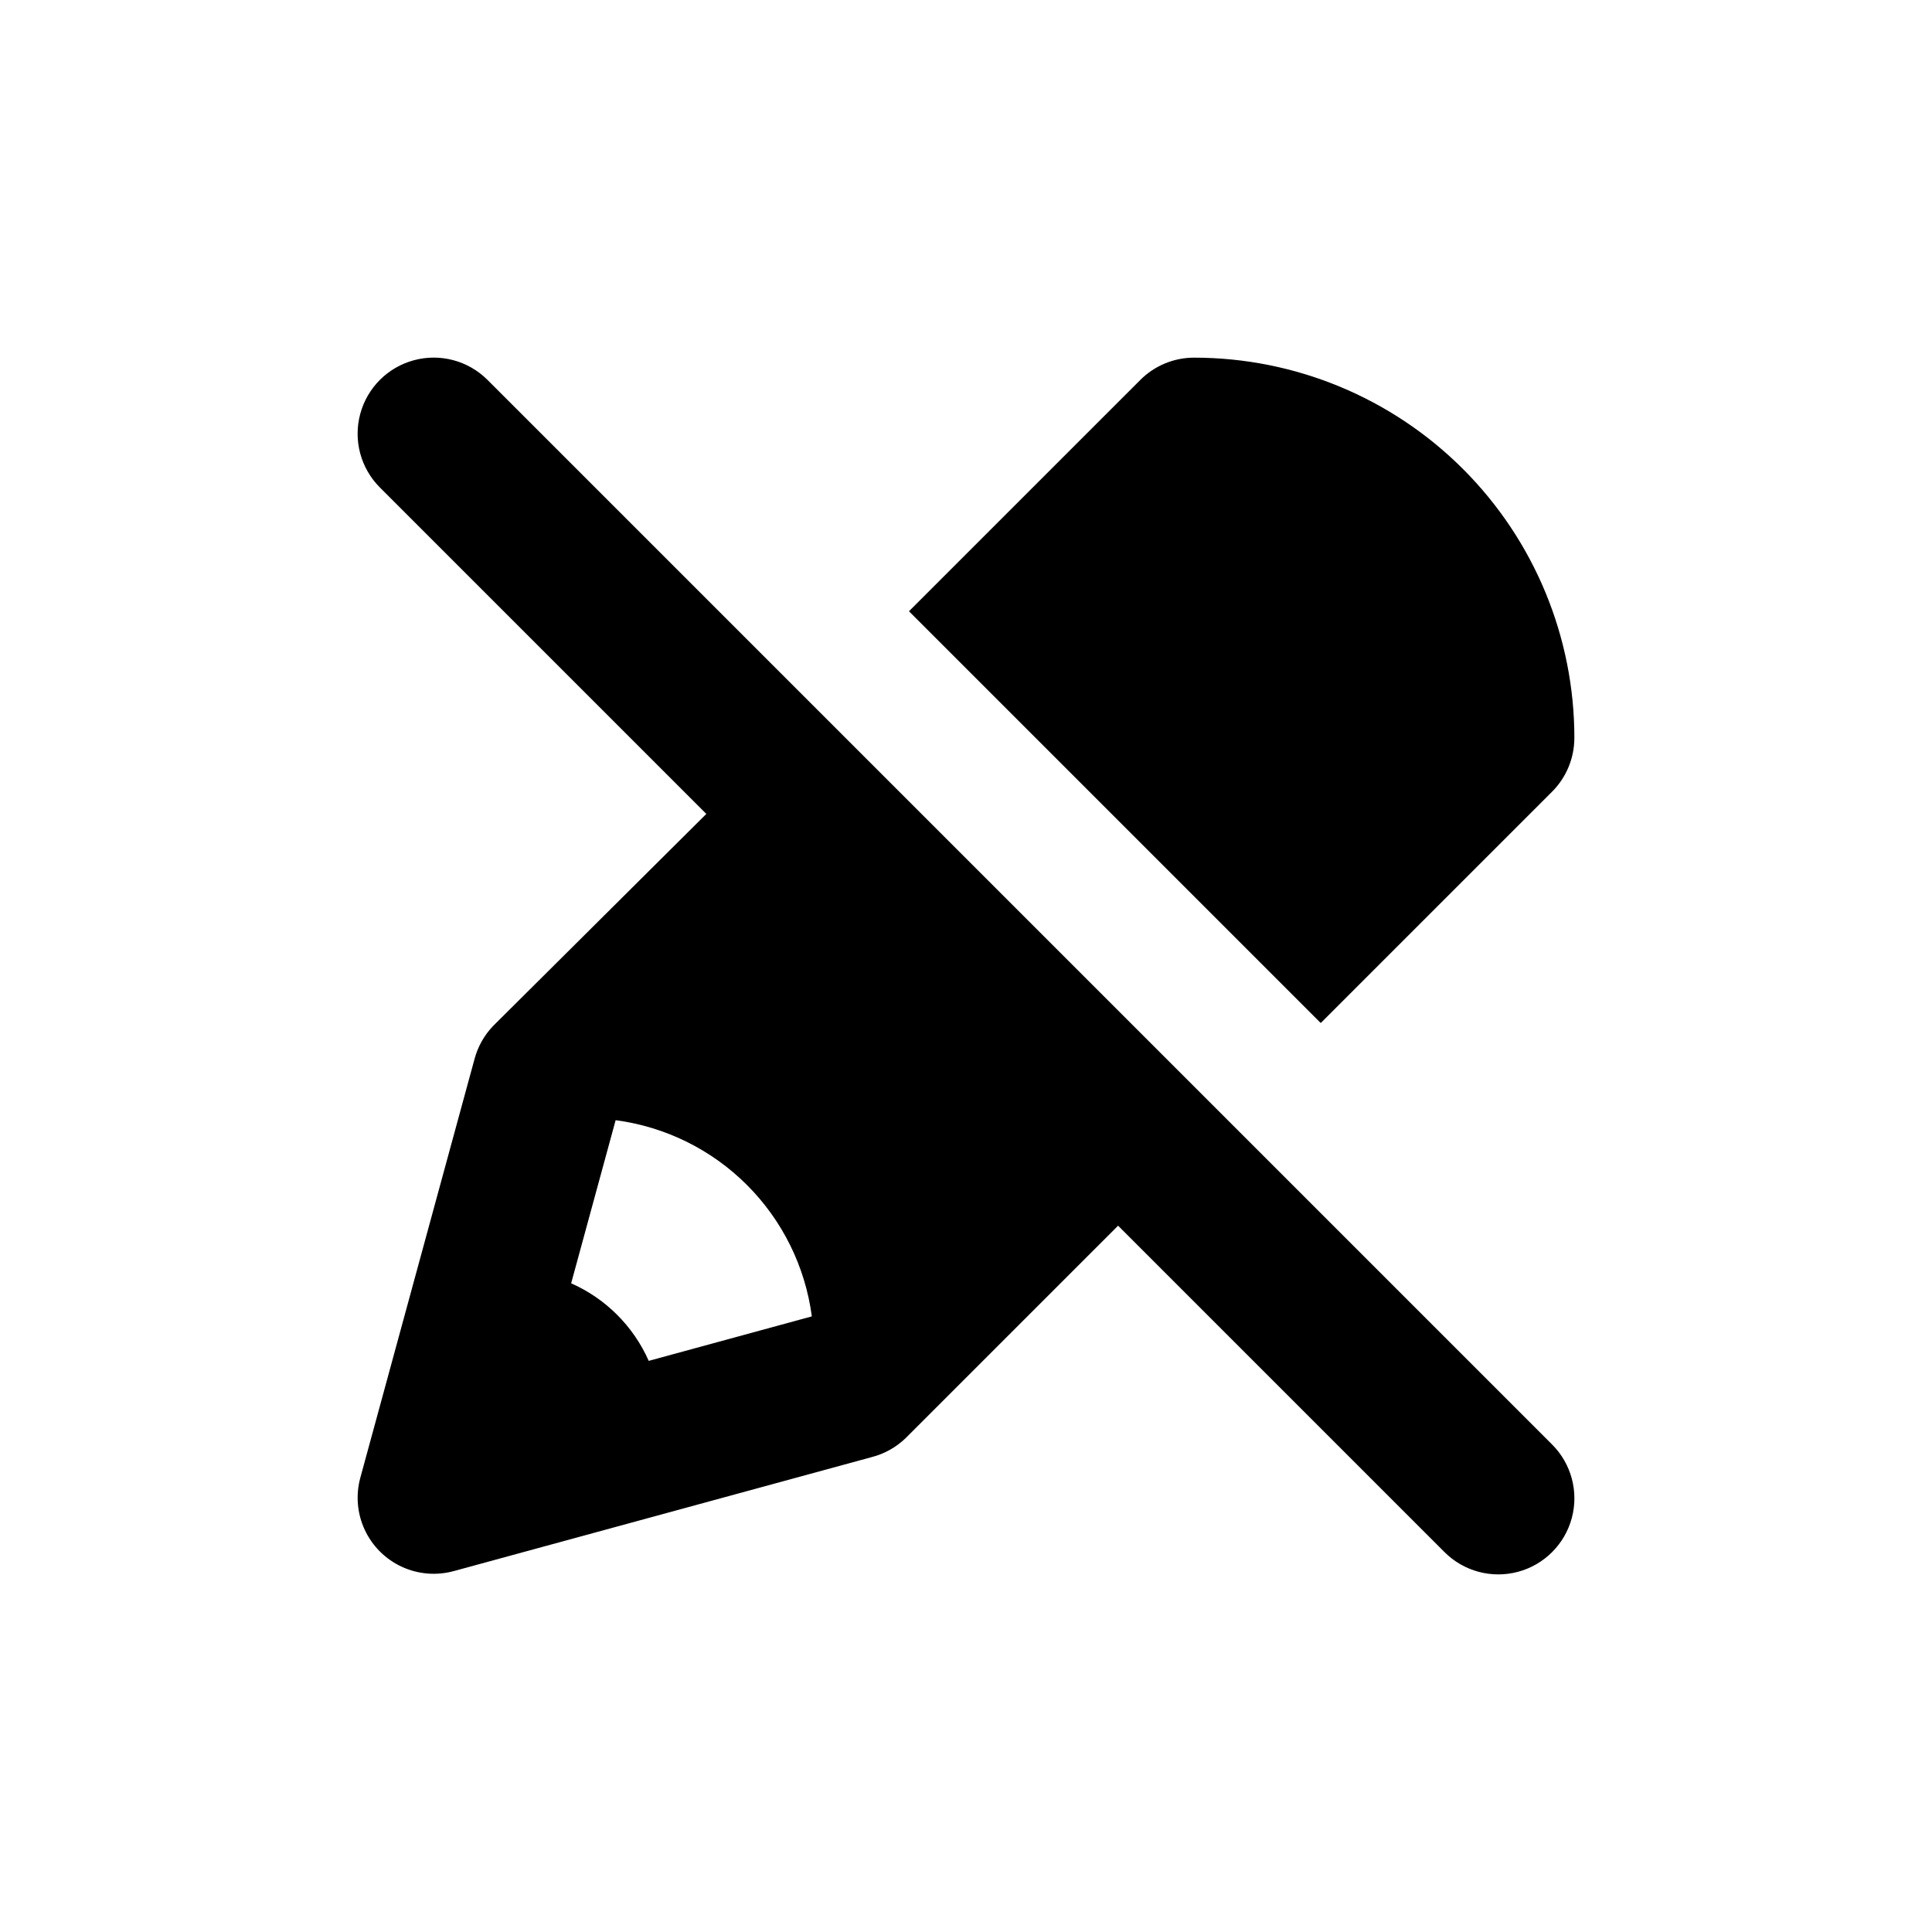
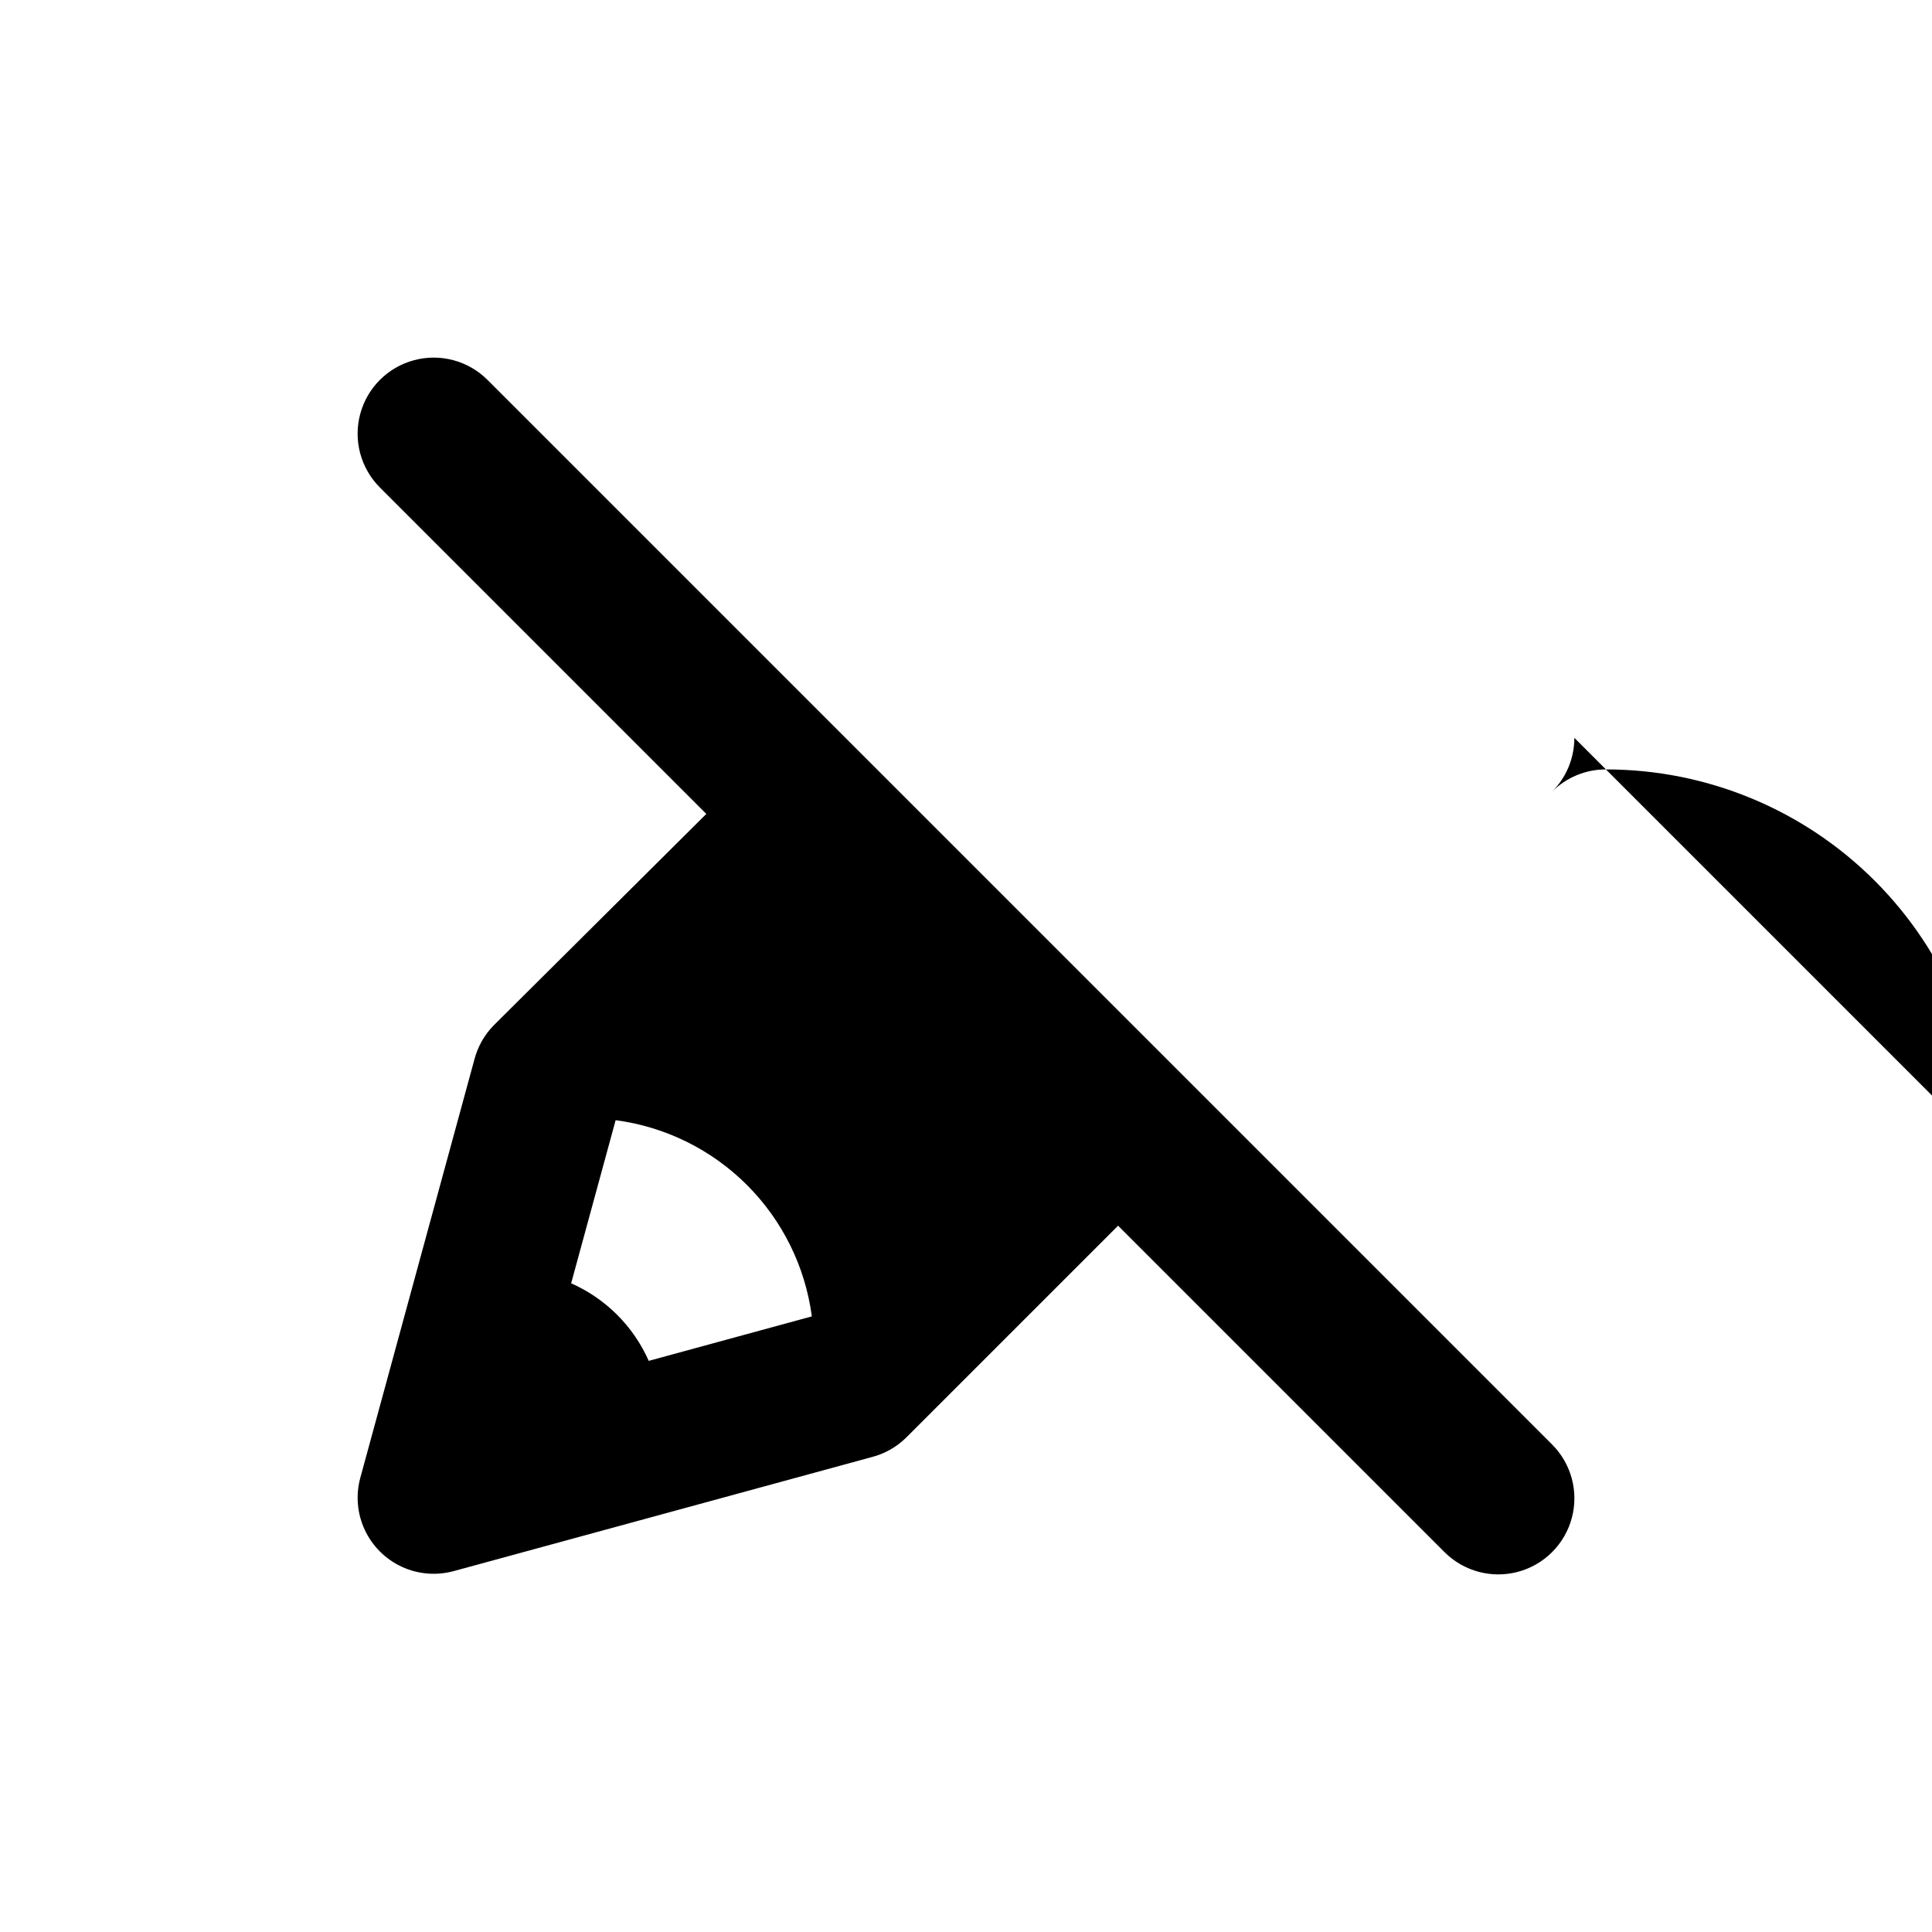
<svg xmlns="http://www.w3.org/2000/svg" fill="#000000" width="800px" height="800px" version="1.1" viewBox="144 144 512 512">
-   <path d="m561.22 339.54c0.004 5.344-2.117 10.473-5.894 14.258l-61.316 61.312-109.12-109.12 61.316-61.312c3.781-3.781 8.91-5.902 14.258-5.894 26.723 0 52.352 10.613 71.25 29.512 18.895 18.895 29.512 44.523 29.512 71.25zm-5.894 187.27c5.094 5.094 7.082 12.516 5.219 19.477-1.867 6.957-7.301 12.391-14.258 14.258-6.961 1.863-14.383-0.125-19.477-5.219l-86.504-86.504-56.277 56.273c-2.504 2.426-5.594 4.164-8.969 5.039l-110.84 30.23 0.004-0.004c-4.59 1.25-9.473 0.836-13.785-1.168s-7.777-5.469-9.781-9.781c-2.008-4.312-2.422-9.195-1.172-13.785l30.23-110.84c0.875-3.375 2.609-6.465 5.035-8.969l56.43-56.121-86.504-86.504c-5.094-5.094-7.086-12.52-5.219-19.477 1.863-6.961 7.297-12.395 14.258-14.258 6.957-1.867 14.383 0.125 19.477 5.219zm-196.18-33.957c-1.746-13.176-7.785-25.41-17.184-34.809-9.398-9.402-21.633-15.441-34.812-17.184l-11.789 43.227c9.172 4.055 16.5 11.383 20.559 20.555z" />
+   <path d="m561.22 339.54c0.004 5.344-2.117 10.473-5.894 14.258c3.781-3.781 8.91-5.902 14.258-5.894 26.723 0 52.352 10.613 71.25 29.512 18.895 18.895 29.512 44.523 29.512 71.25zm-5.894 187.27c5.094 5.094 7.082 12.516 5.219 19.477-1.867 6.957-7.301 12.391-14.258 14.258-6.961 1.863-14.383-0.125-19.477-5.219l-86.504-86.504-56.277 56.273c-2.504 2.426-5.594 4.164-8.969 5.039l-110.84 30.23 0.004-0.004c-4.59 1.25-9.473 0.836-13.785-1.168s-7.777-5.469-9.781-9.781c-2.008-4.312-2.422-9.195-1.172-13.785l30.23-110.84c0.875-3.375 2.609-6.465 5.035-8.969l56.43-56.121-86.504-86.504c-5.094-5.094-7.086-12.52-5.219-19.477 1.863-6.961 7.297-12.395 14.258-14.258 6.957-1.867 14.383 0.125 19.477 5.219zm-196.18-33.957c-1.746-13.176-7.785-25.41-17.184-34.809-9.398-9.402-21.633-15.441-34.812-17.184l-11.789 43.227c9.172 4.055 16.5 11.383 20.559 20.555z" />
</svg>